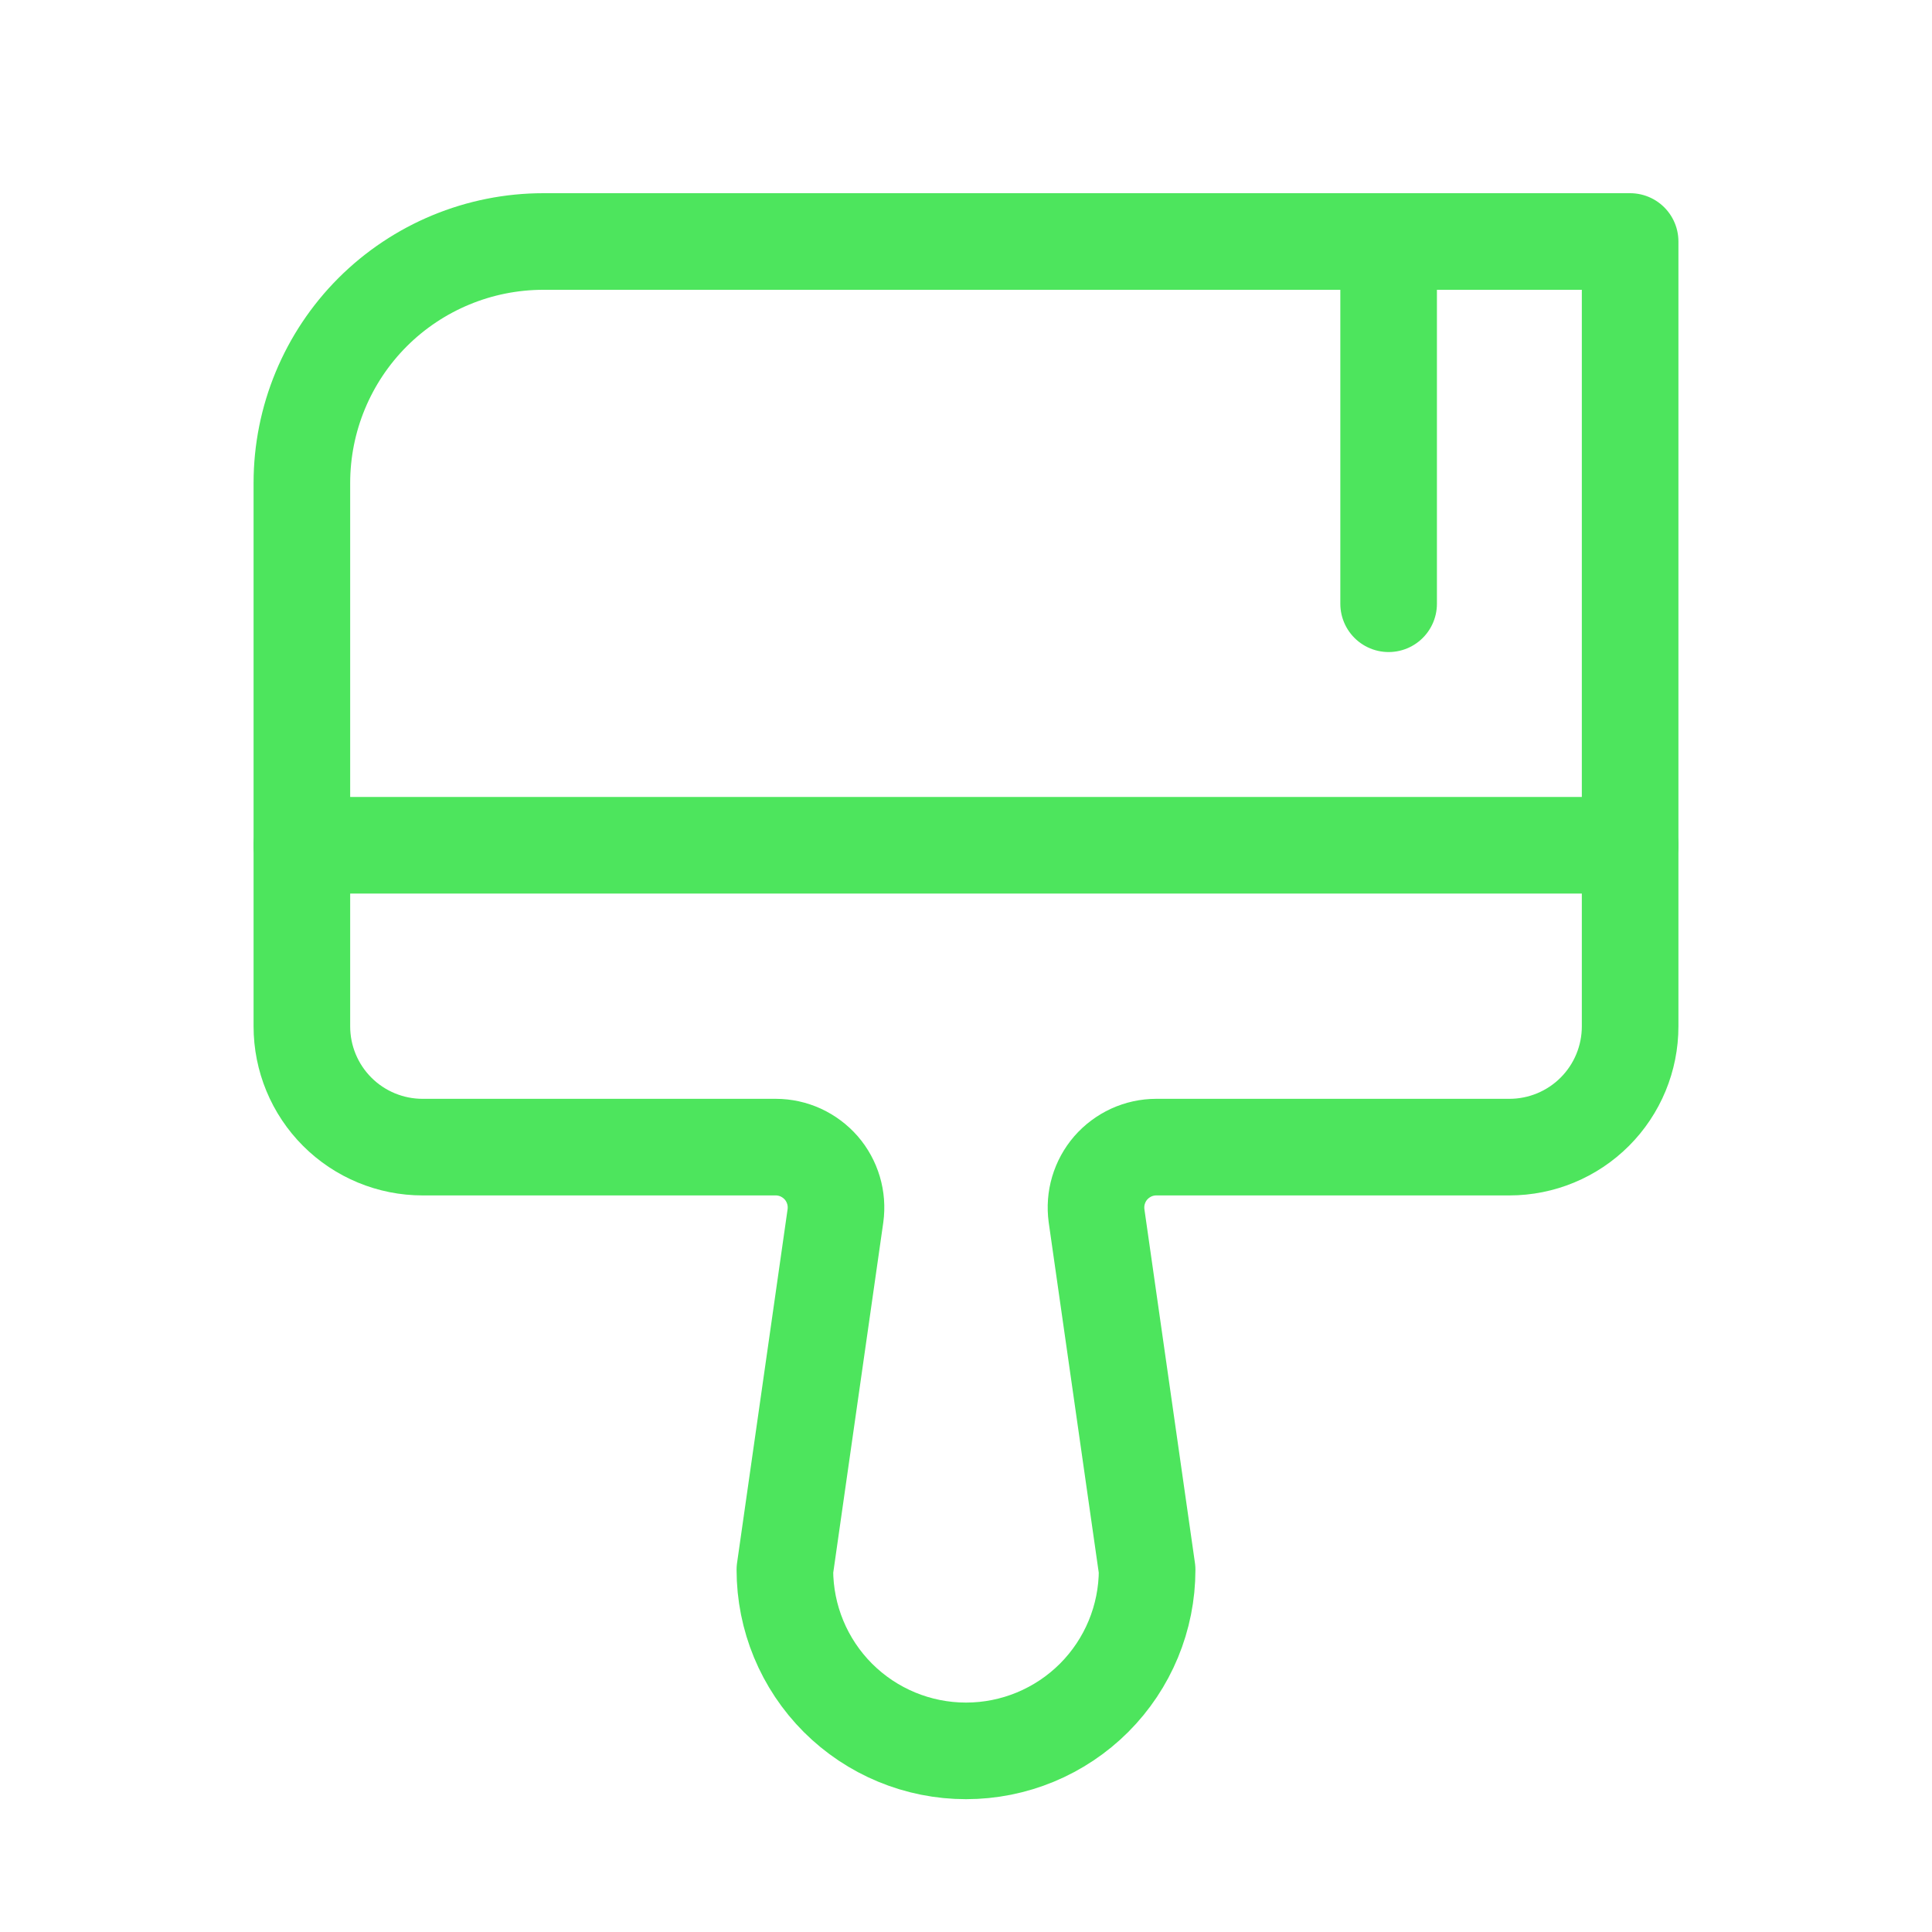
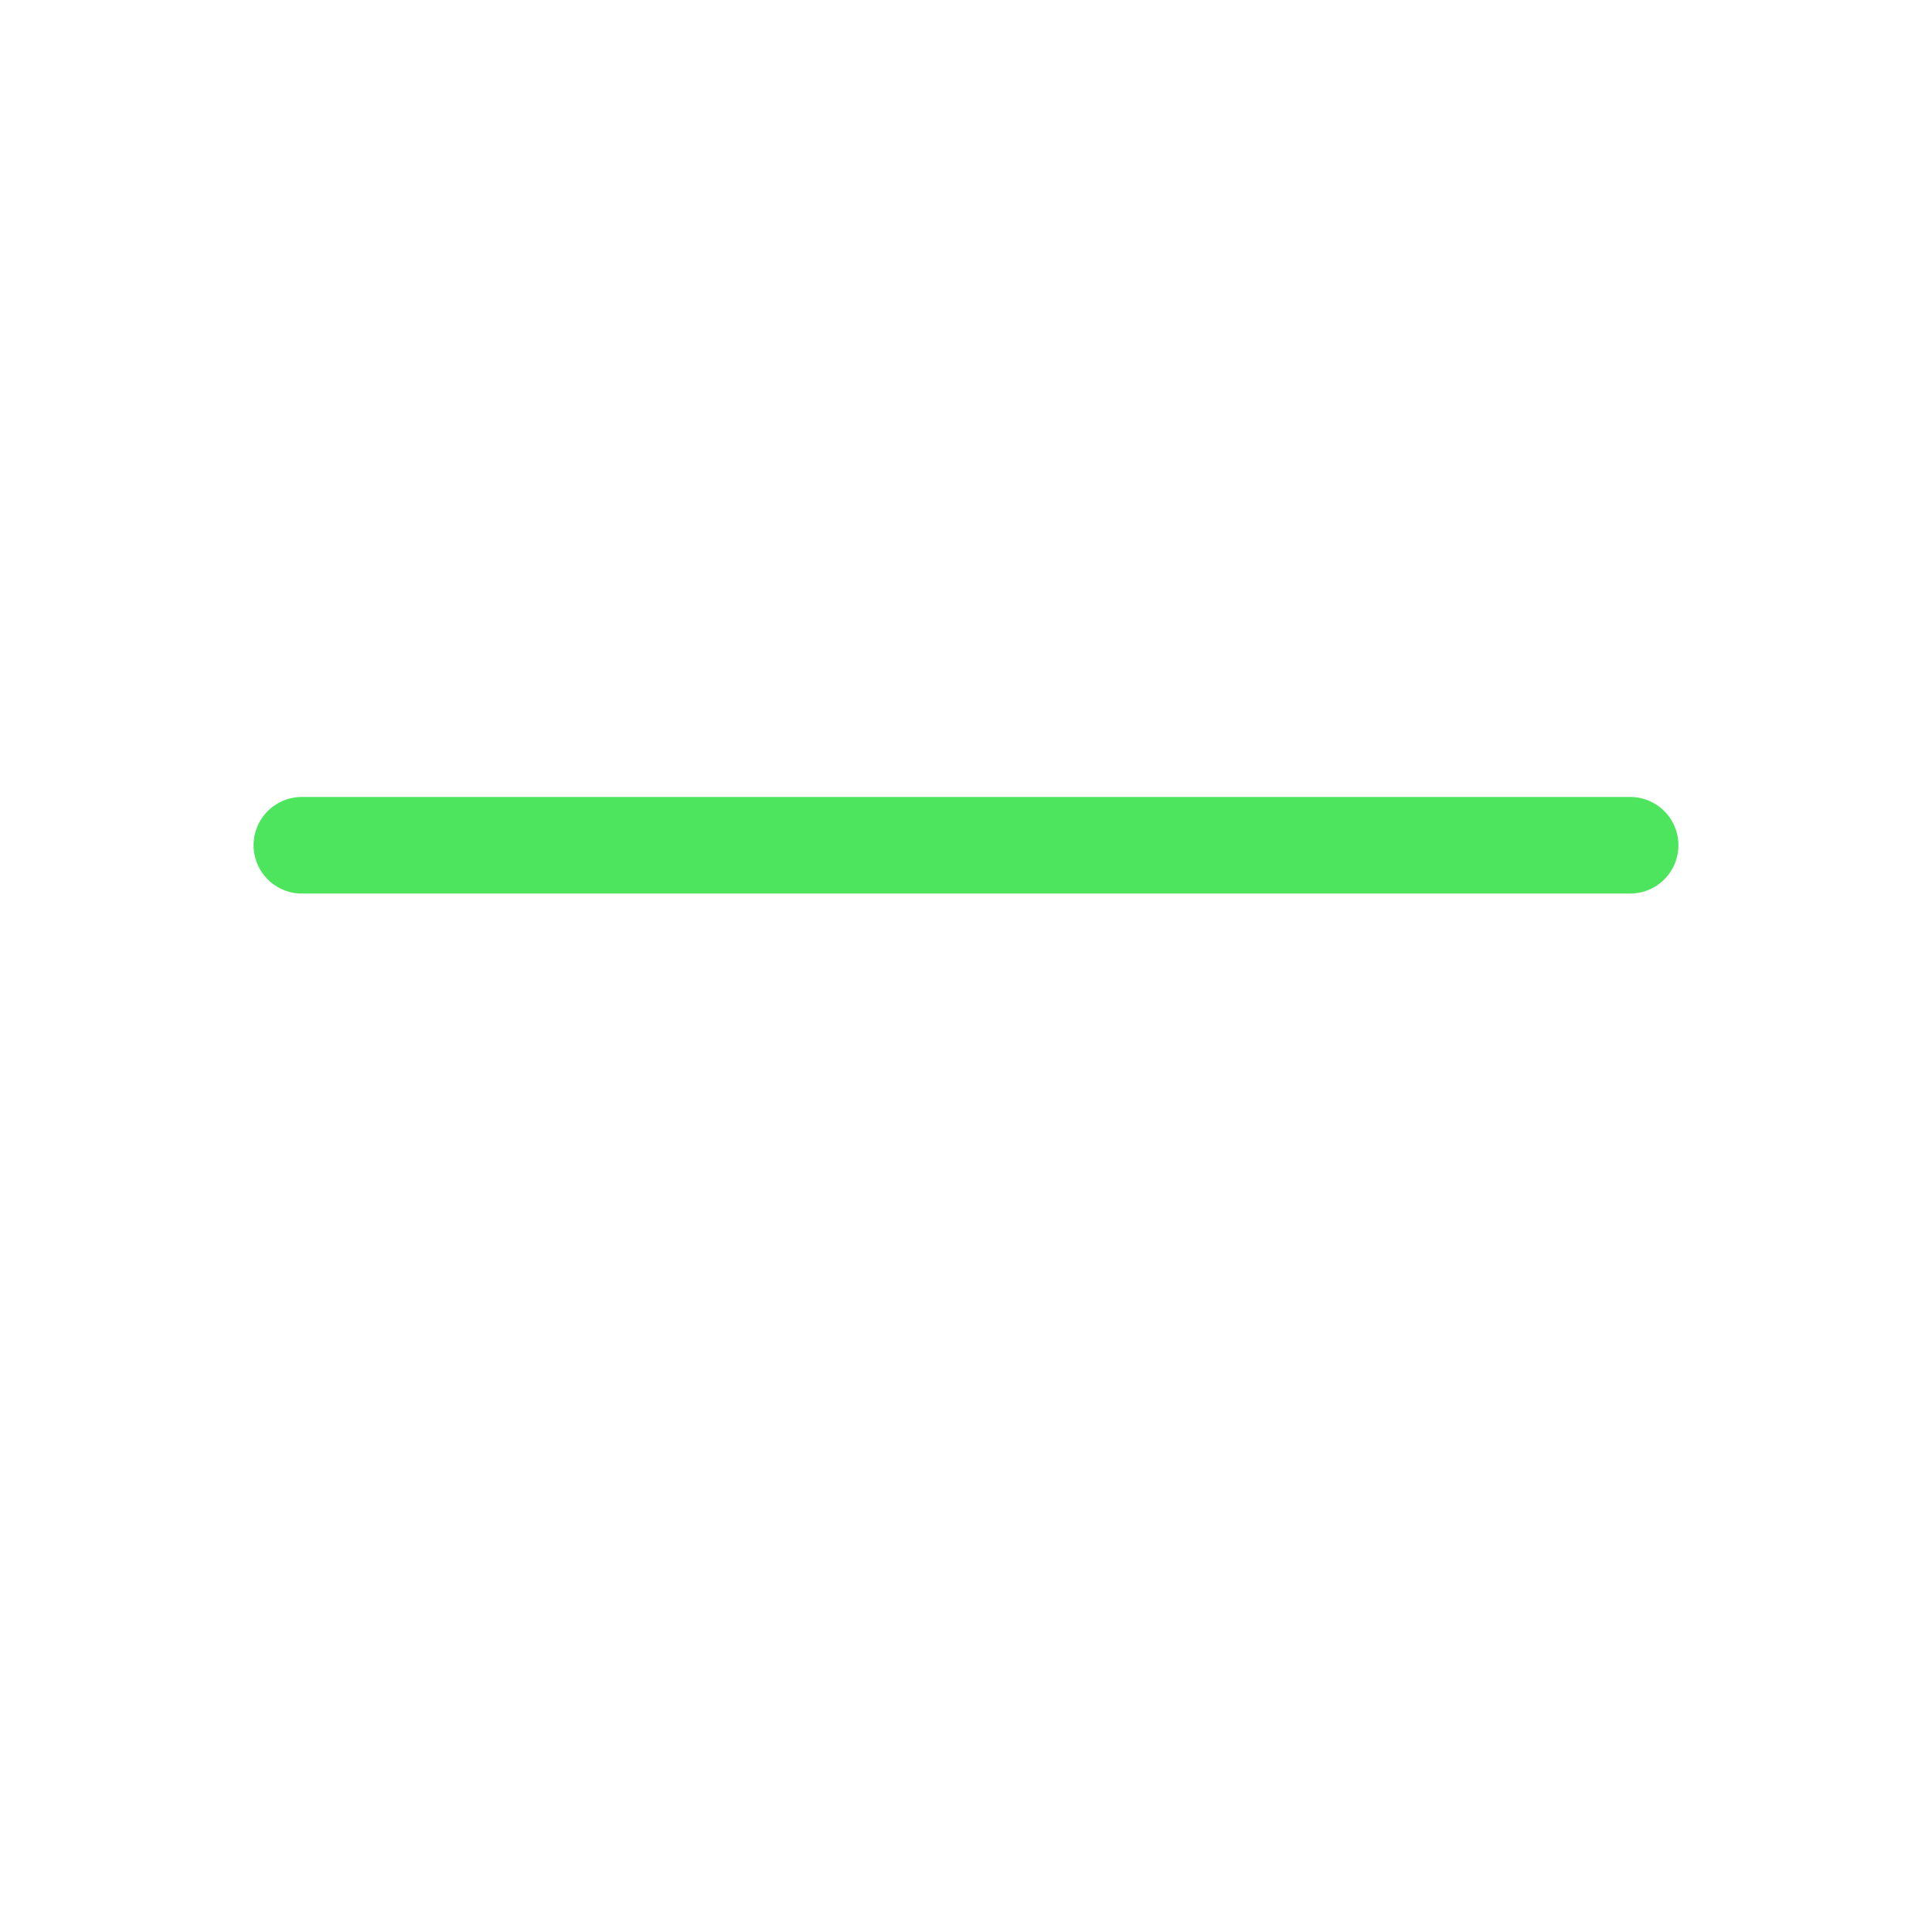
<svg xmlns="http://www.w3.org/2000/svg" width="40" height="40" viewBox="0 0 40 40" fill="none">
  <path d="M6.25 17.5H33.75" stroke="#4DE55D" stroke-width="2" stroke-linecap="round" stroke-linejoin="round" />
-   <path d="M16.062 23.75H8.75C8.087 23.75 7.451 23.487 6.982 23.018C6.513 22.549 6.25 21.913 6.25 21.25V10C6.25 8.674 6.777 7.402 7.714 6.464C8.652 5.527 9.924 5 11.25 5H33.75V21.25C33.75 21.913 33.487 22.549 33.018 23.018C32.549 23.487 31.913 23.75 31.25 23.75H23.938C23.759 23.75 23.583 23.789 23.421 23.863C23.259 23.938 23.114 24.046 22.997 24.18C22.88 24.315 22.794 24.473 22.743 24.644C22.692 24.815 22.679 24.995 22.703 25.172L23.75 32.5C23.75 33.495 23.355 34.448 22.652 35.152C21.948 35.855 20.995 36.25 20 36.25C19.005 36.25 18.052 35.855 17.348 35.152C16.645 34.448 16.25 33.495 16.25 32.5L17.297 25.172C17.321 24.995 17.308 24.815 17.257 24.644C17.206 24.473 17.12 24.315 17.003 24.18C16.886 24.046 16.741 23.938 16.579 23.863C16.417 23.789 16.241 23.75 16.062 23.75V23.75Z" stroke="#4DE55D" stroke-width="2" stroke-linecap="round" stroke-linejoin="round" />
-   <path d="M28.75 5V12.5" stroke="#4DE55D" stroke-width="2" stroke-linecap="round" stroke-linejoin="round" />
</svg>